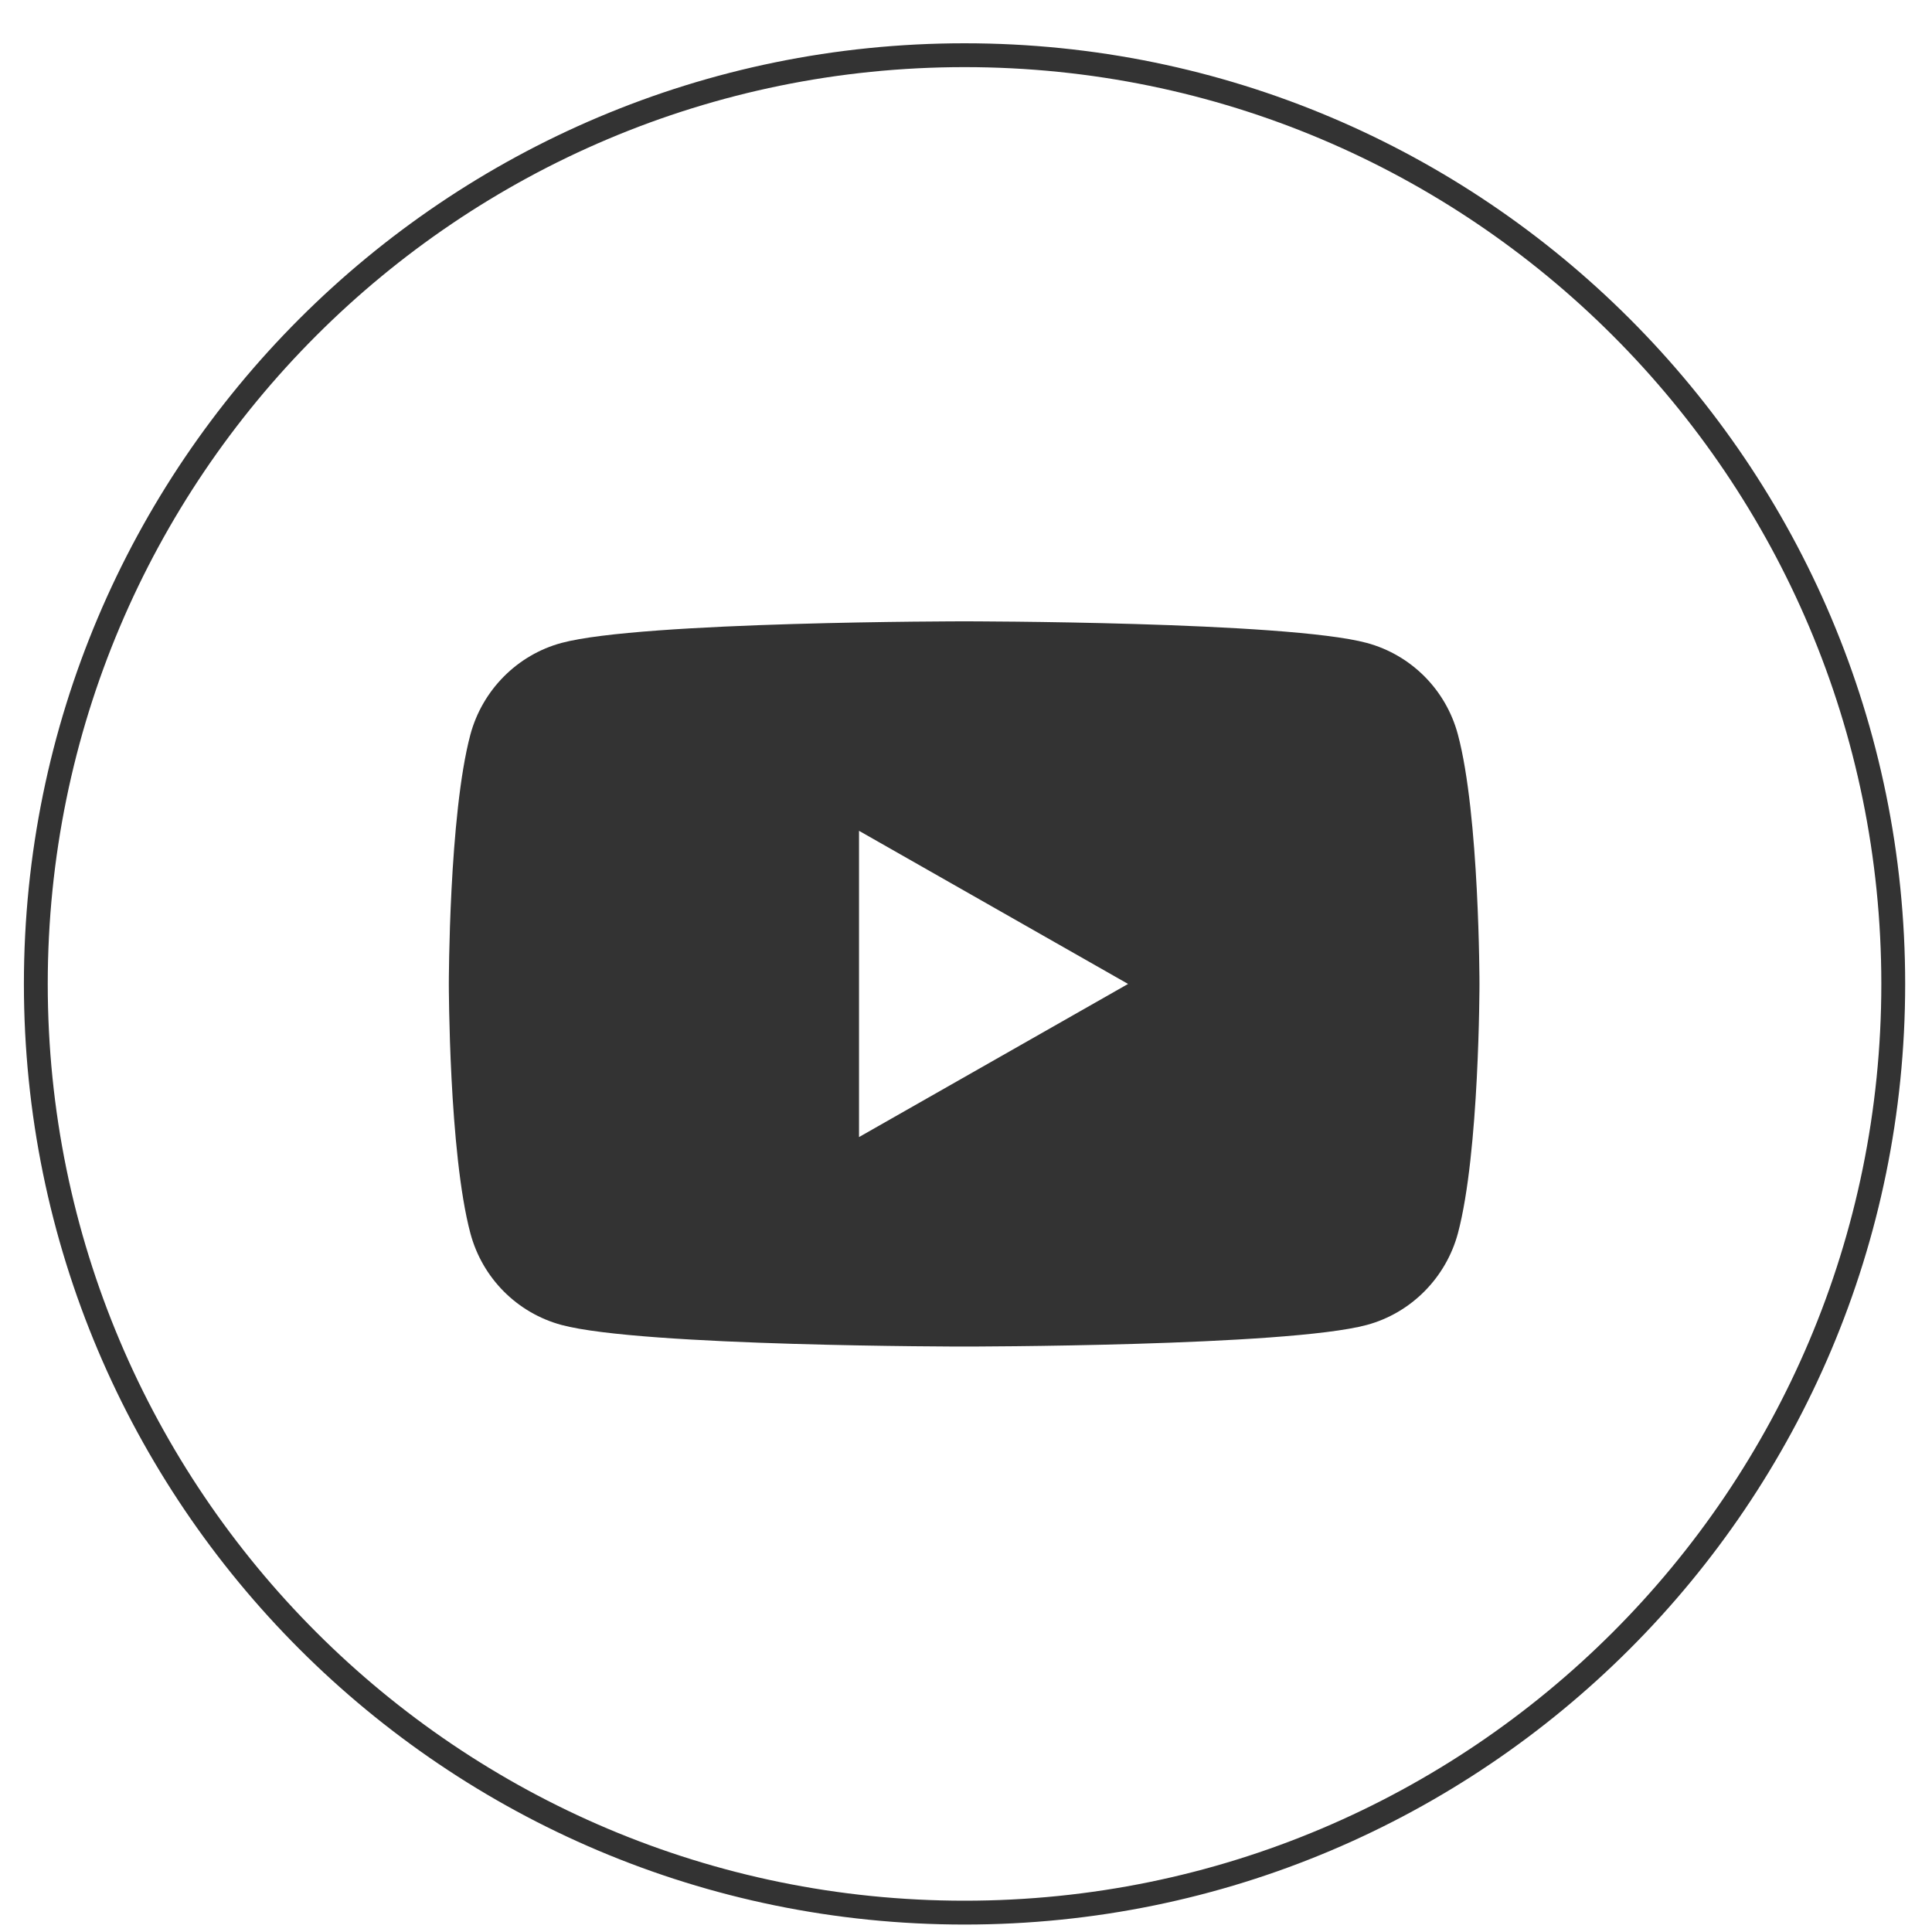
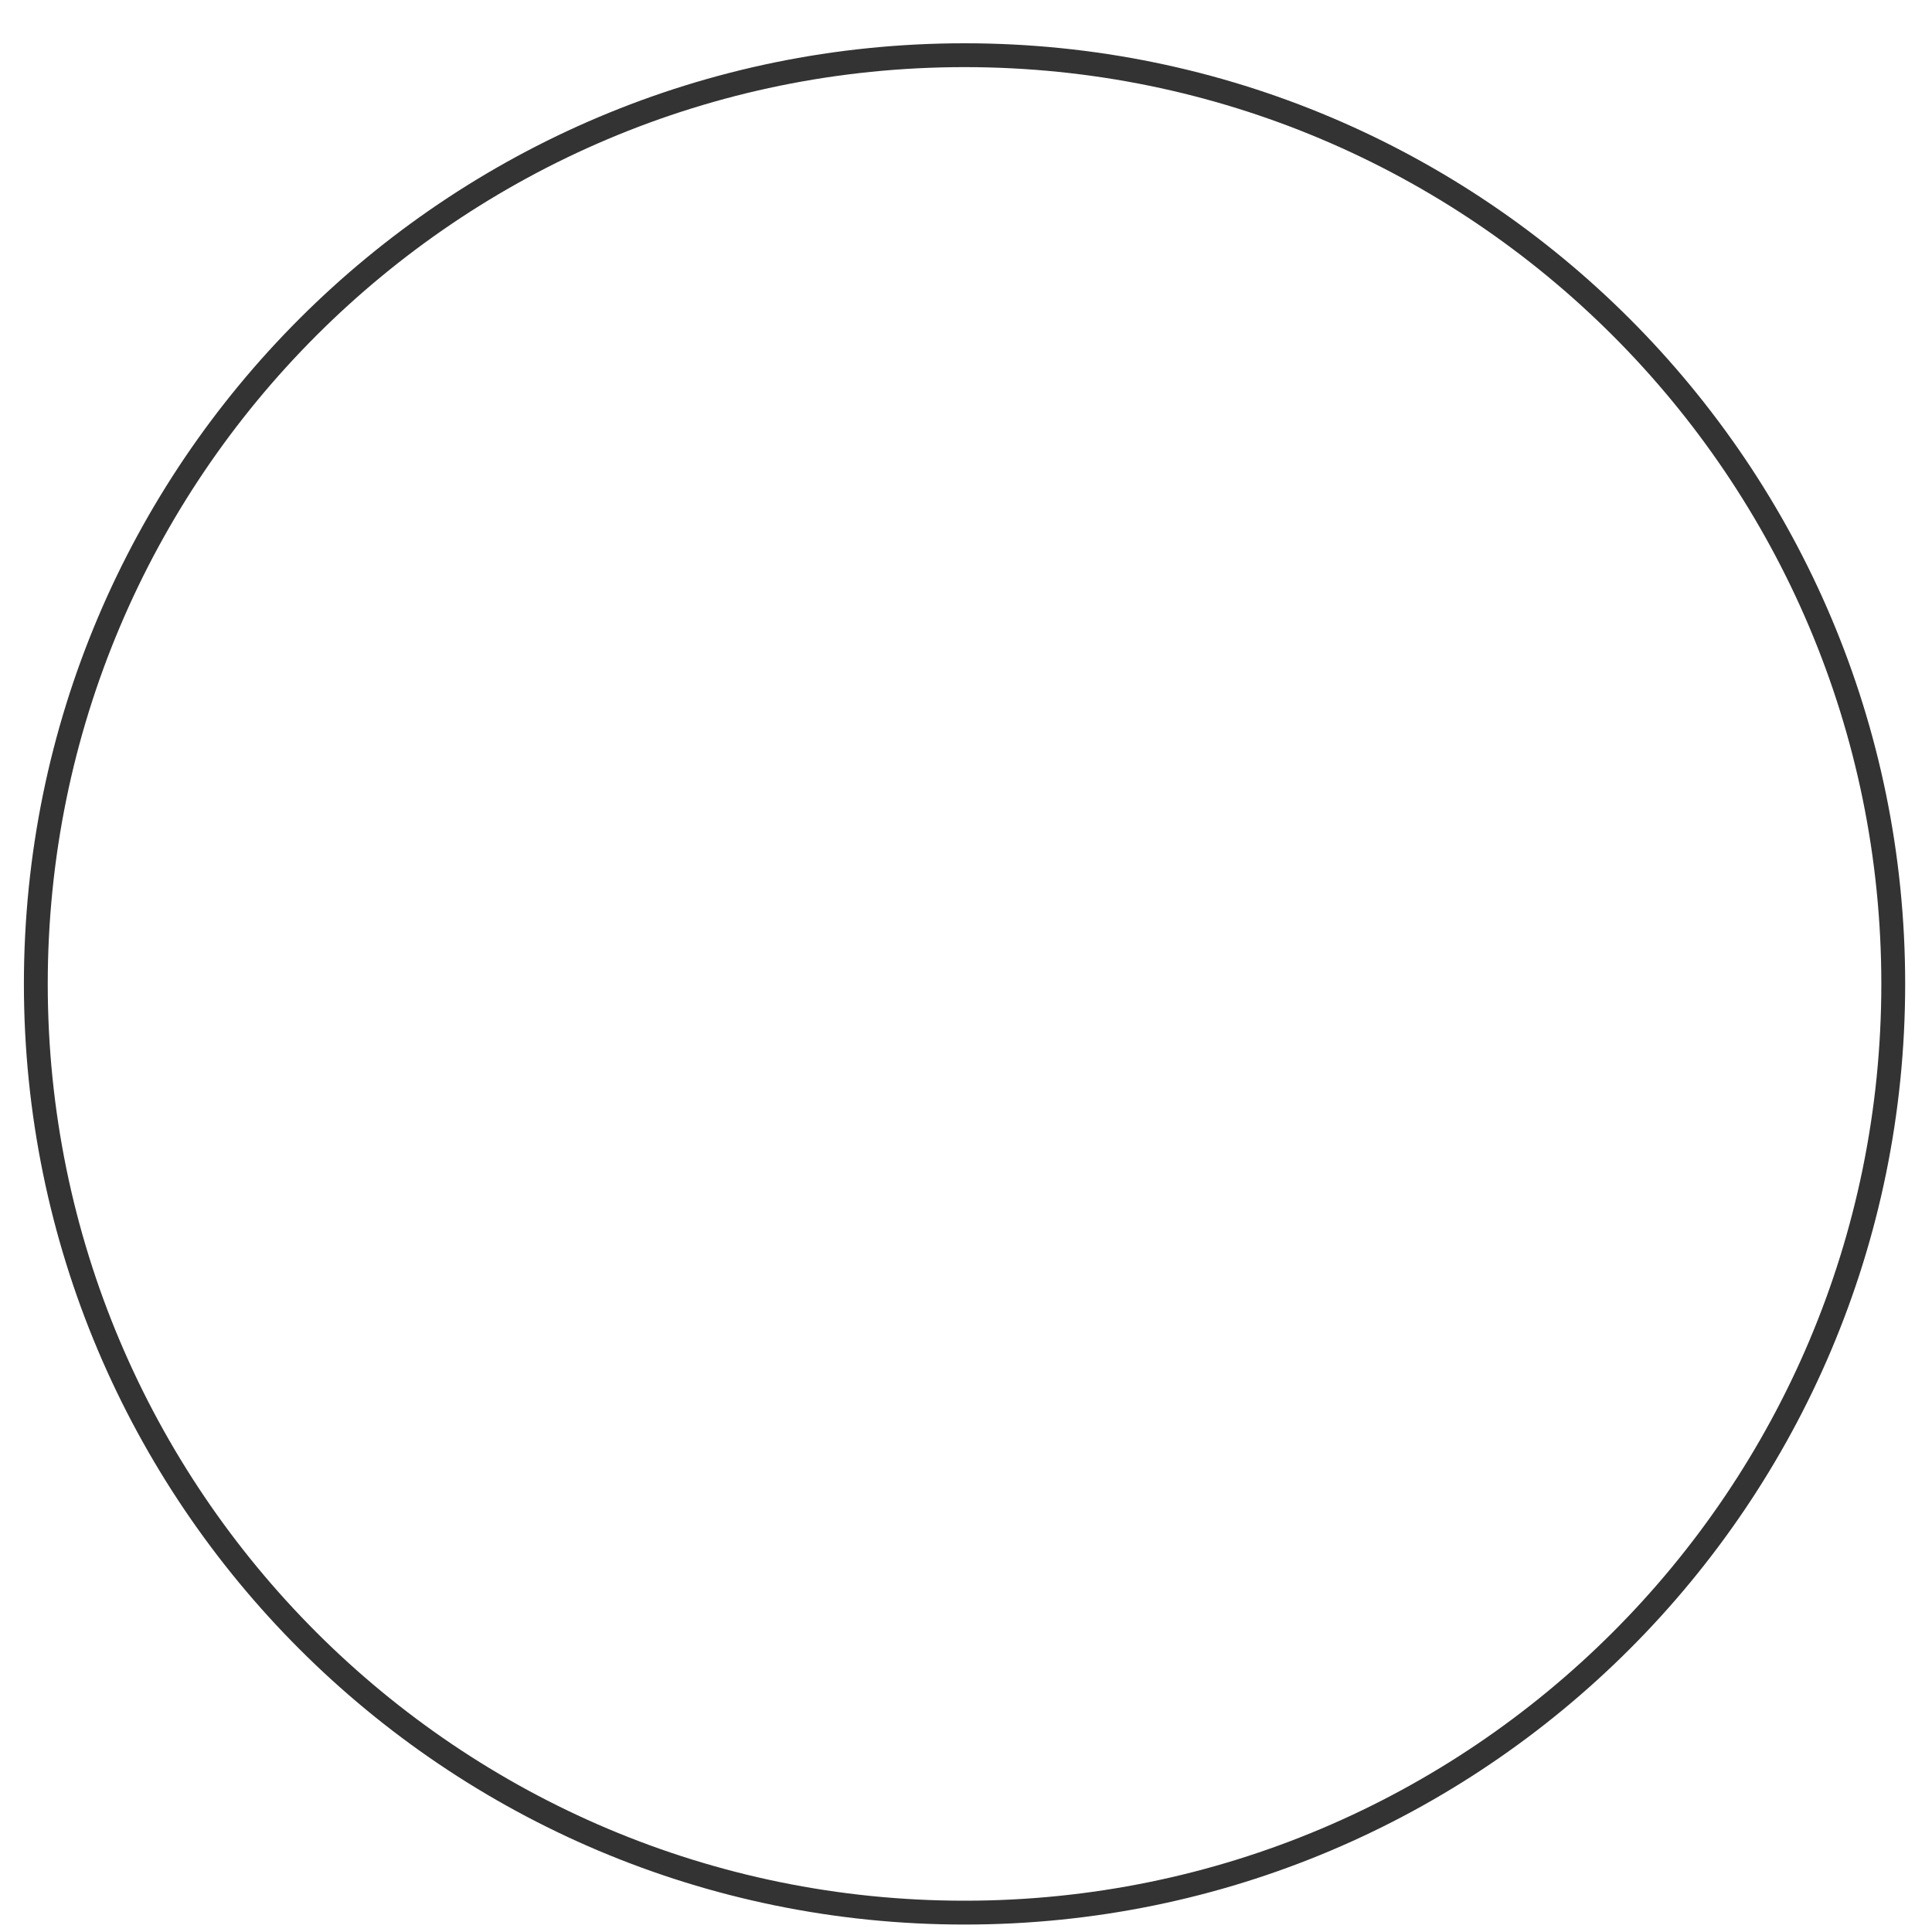
<svg xmlns="http://www.w3.org/2000/svg" width="35" height="35" viewBox="0 0 35 35" fill="none">
  <path d="M17.474 34.649C8.181 34.649 0.649 27.117 0.649 17.825C0.649 8.532 8.181 1 17.474 1C26.766 1 34.298 8.532 34.298 17.825C34.298 27.117 26.766 34.649 17.474 34.649Z" stroke="#333333" stroke-width="0.432" stroke-miterlimit="10" />
-   <path d="M26.411 13.306C26.194 12.494 25.564 11.864 24.76 11.647C23.304 11.256 17.467 11.256 17.467 11.256C17.467 11.256 11.629 11.256 10.173 11.647C9.369 11.864 8.739 12.502 8.522 13.306C8.131 14.768 8.131 17.825 8.131 17.825C8.131 17.825 8.131 20.881 8.522 22.344C8.739 23.155 9.369 23.786 10.173 24.003C11.629 24.394 17.467 24.394 17.467 24.394C17.467 24.394 23.304 24.394 24.76 24.003C25.564 23.786 26.194 23.148 26.411 22.344C26.802 20.881 26.802 17.825 26.802 17.825C26.802 17.825 26.802 14.768 26.411 13.306ZM15.562 20.599V15.051L20.436 17.825L15.562 20.599Z" fill="#333333" />
</svg>